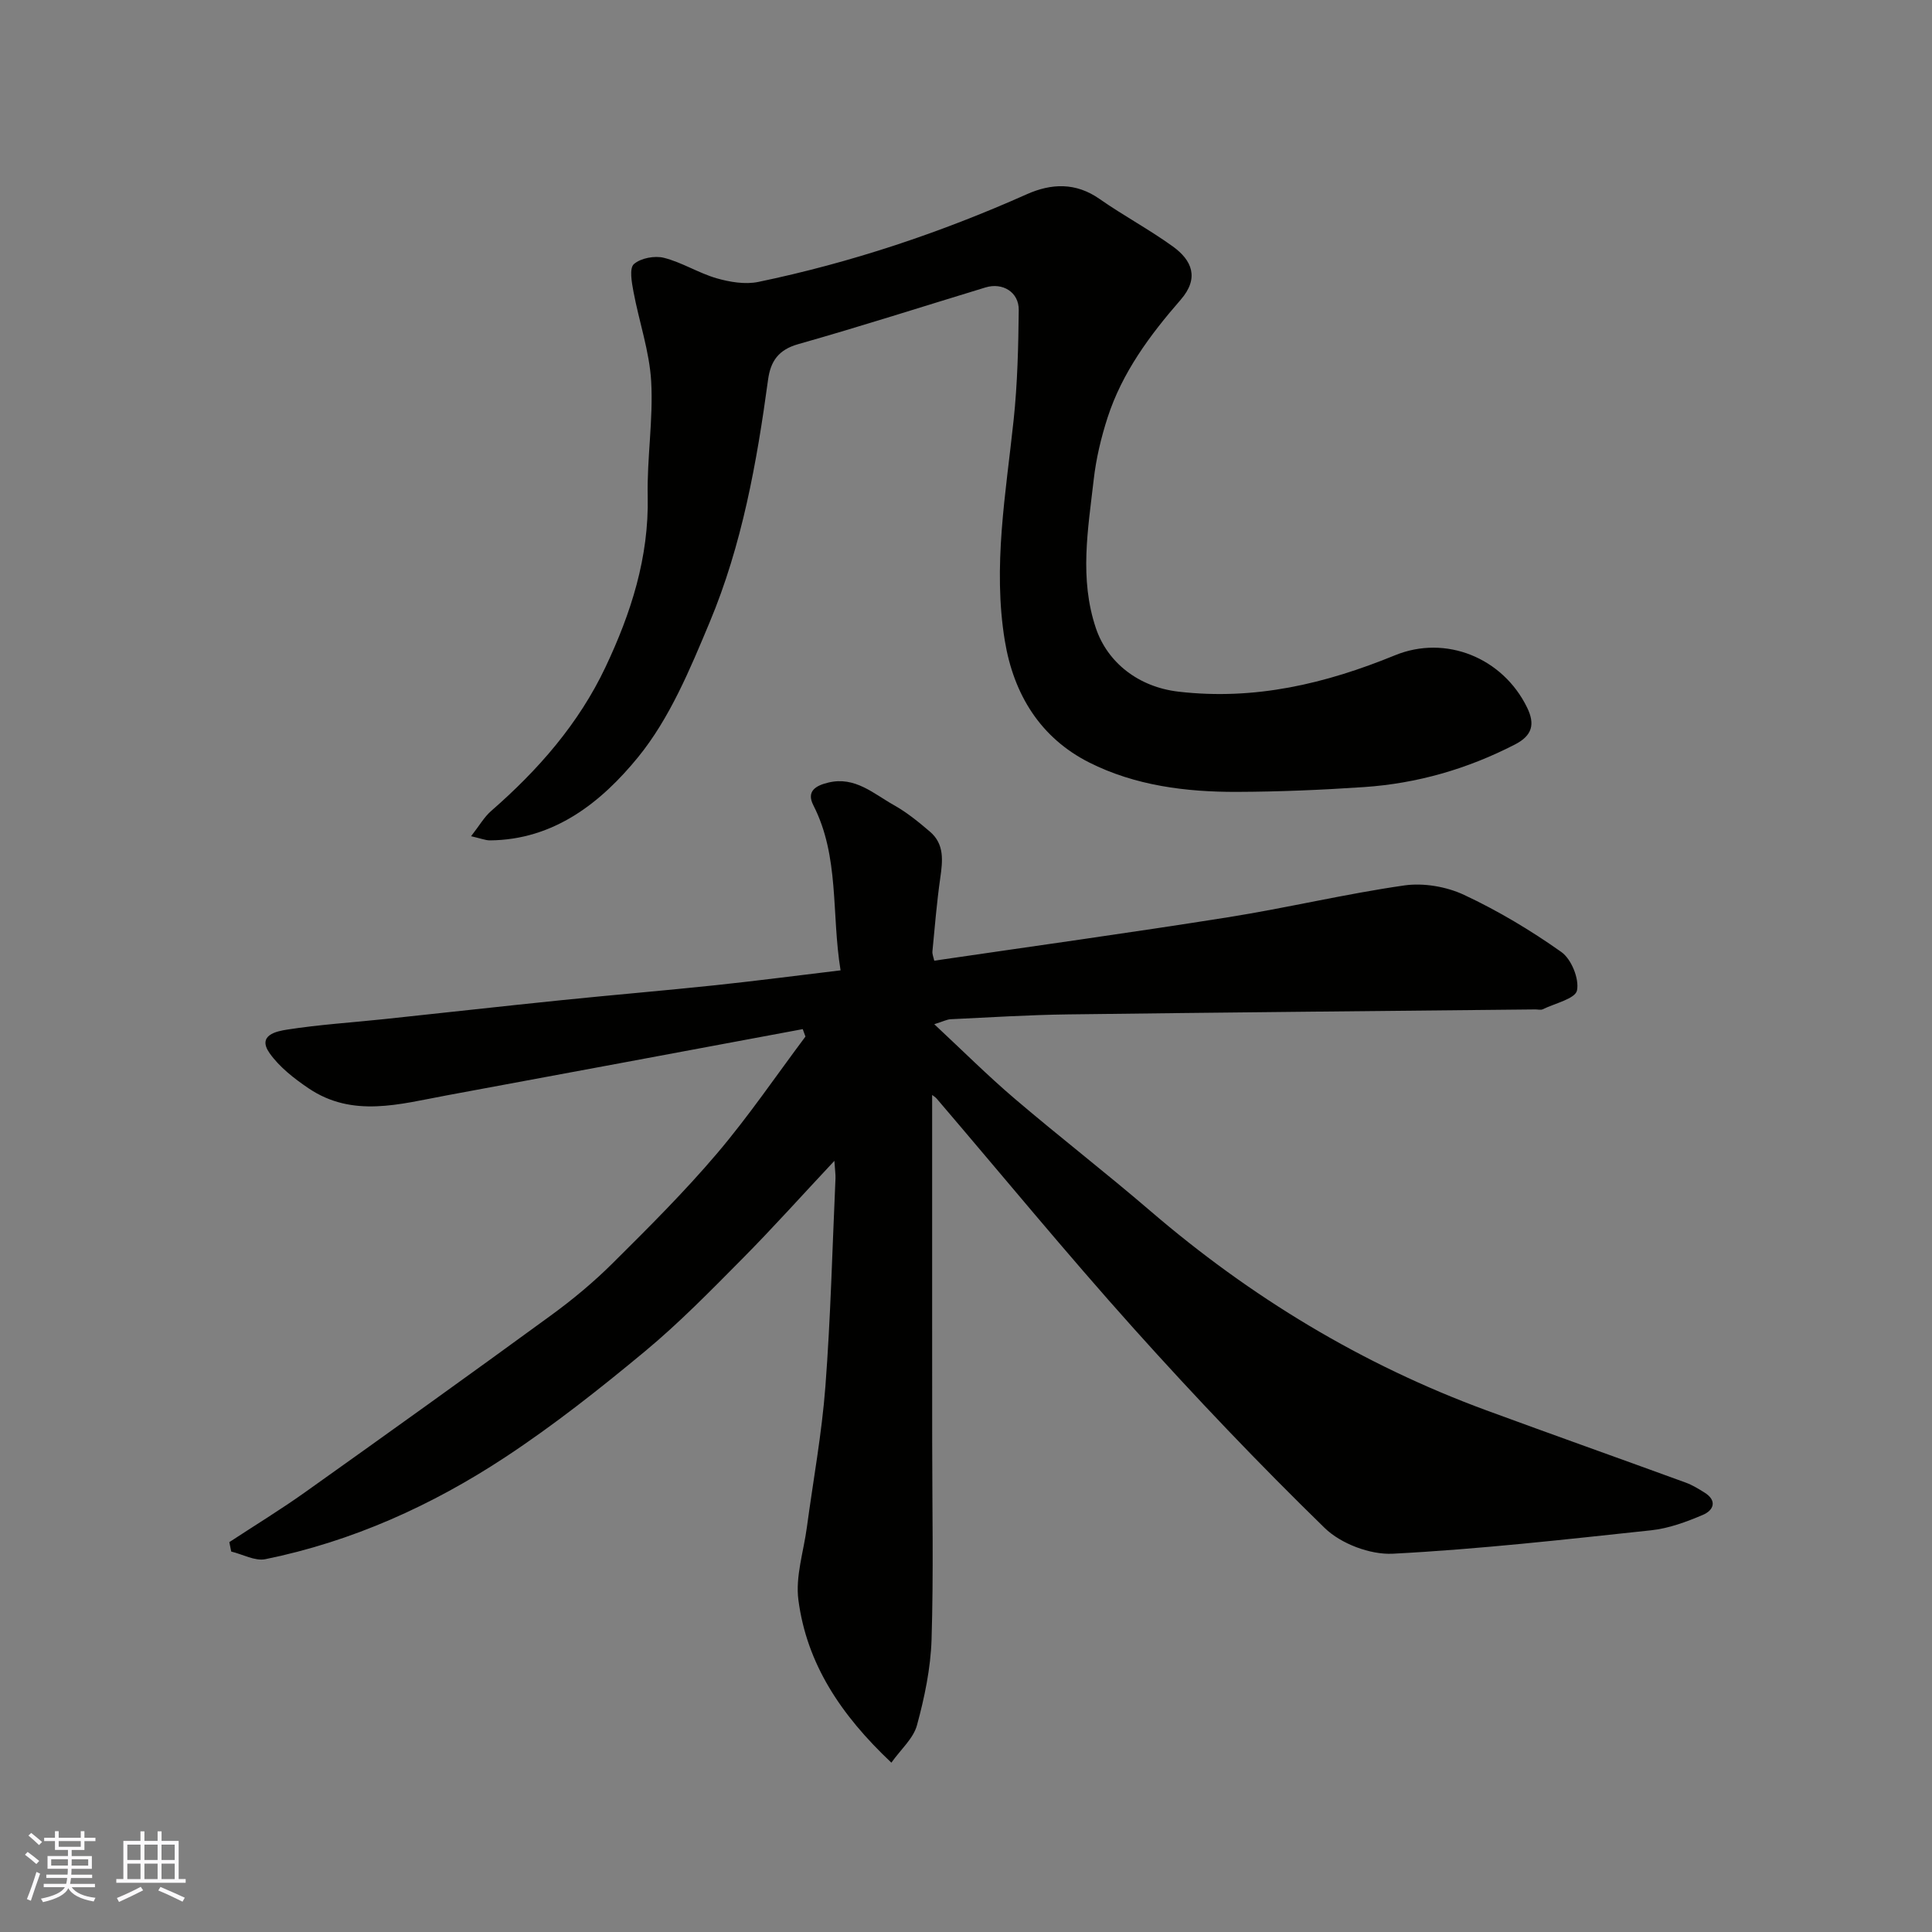
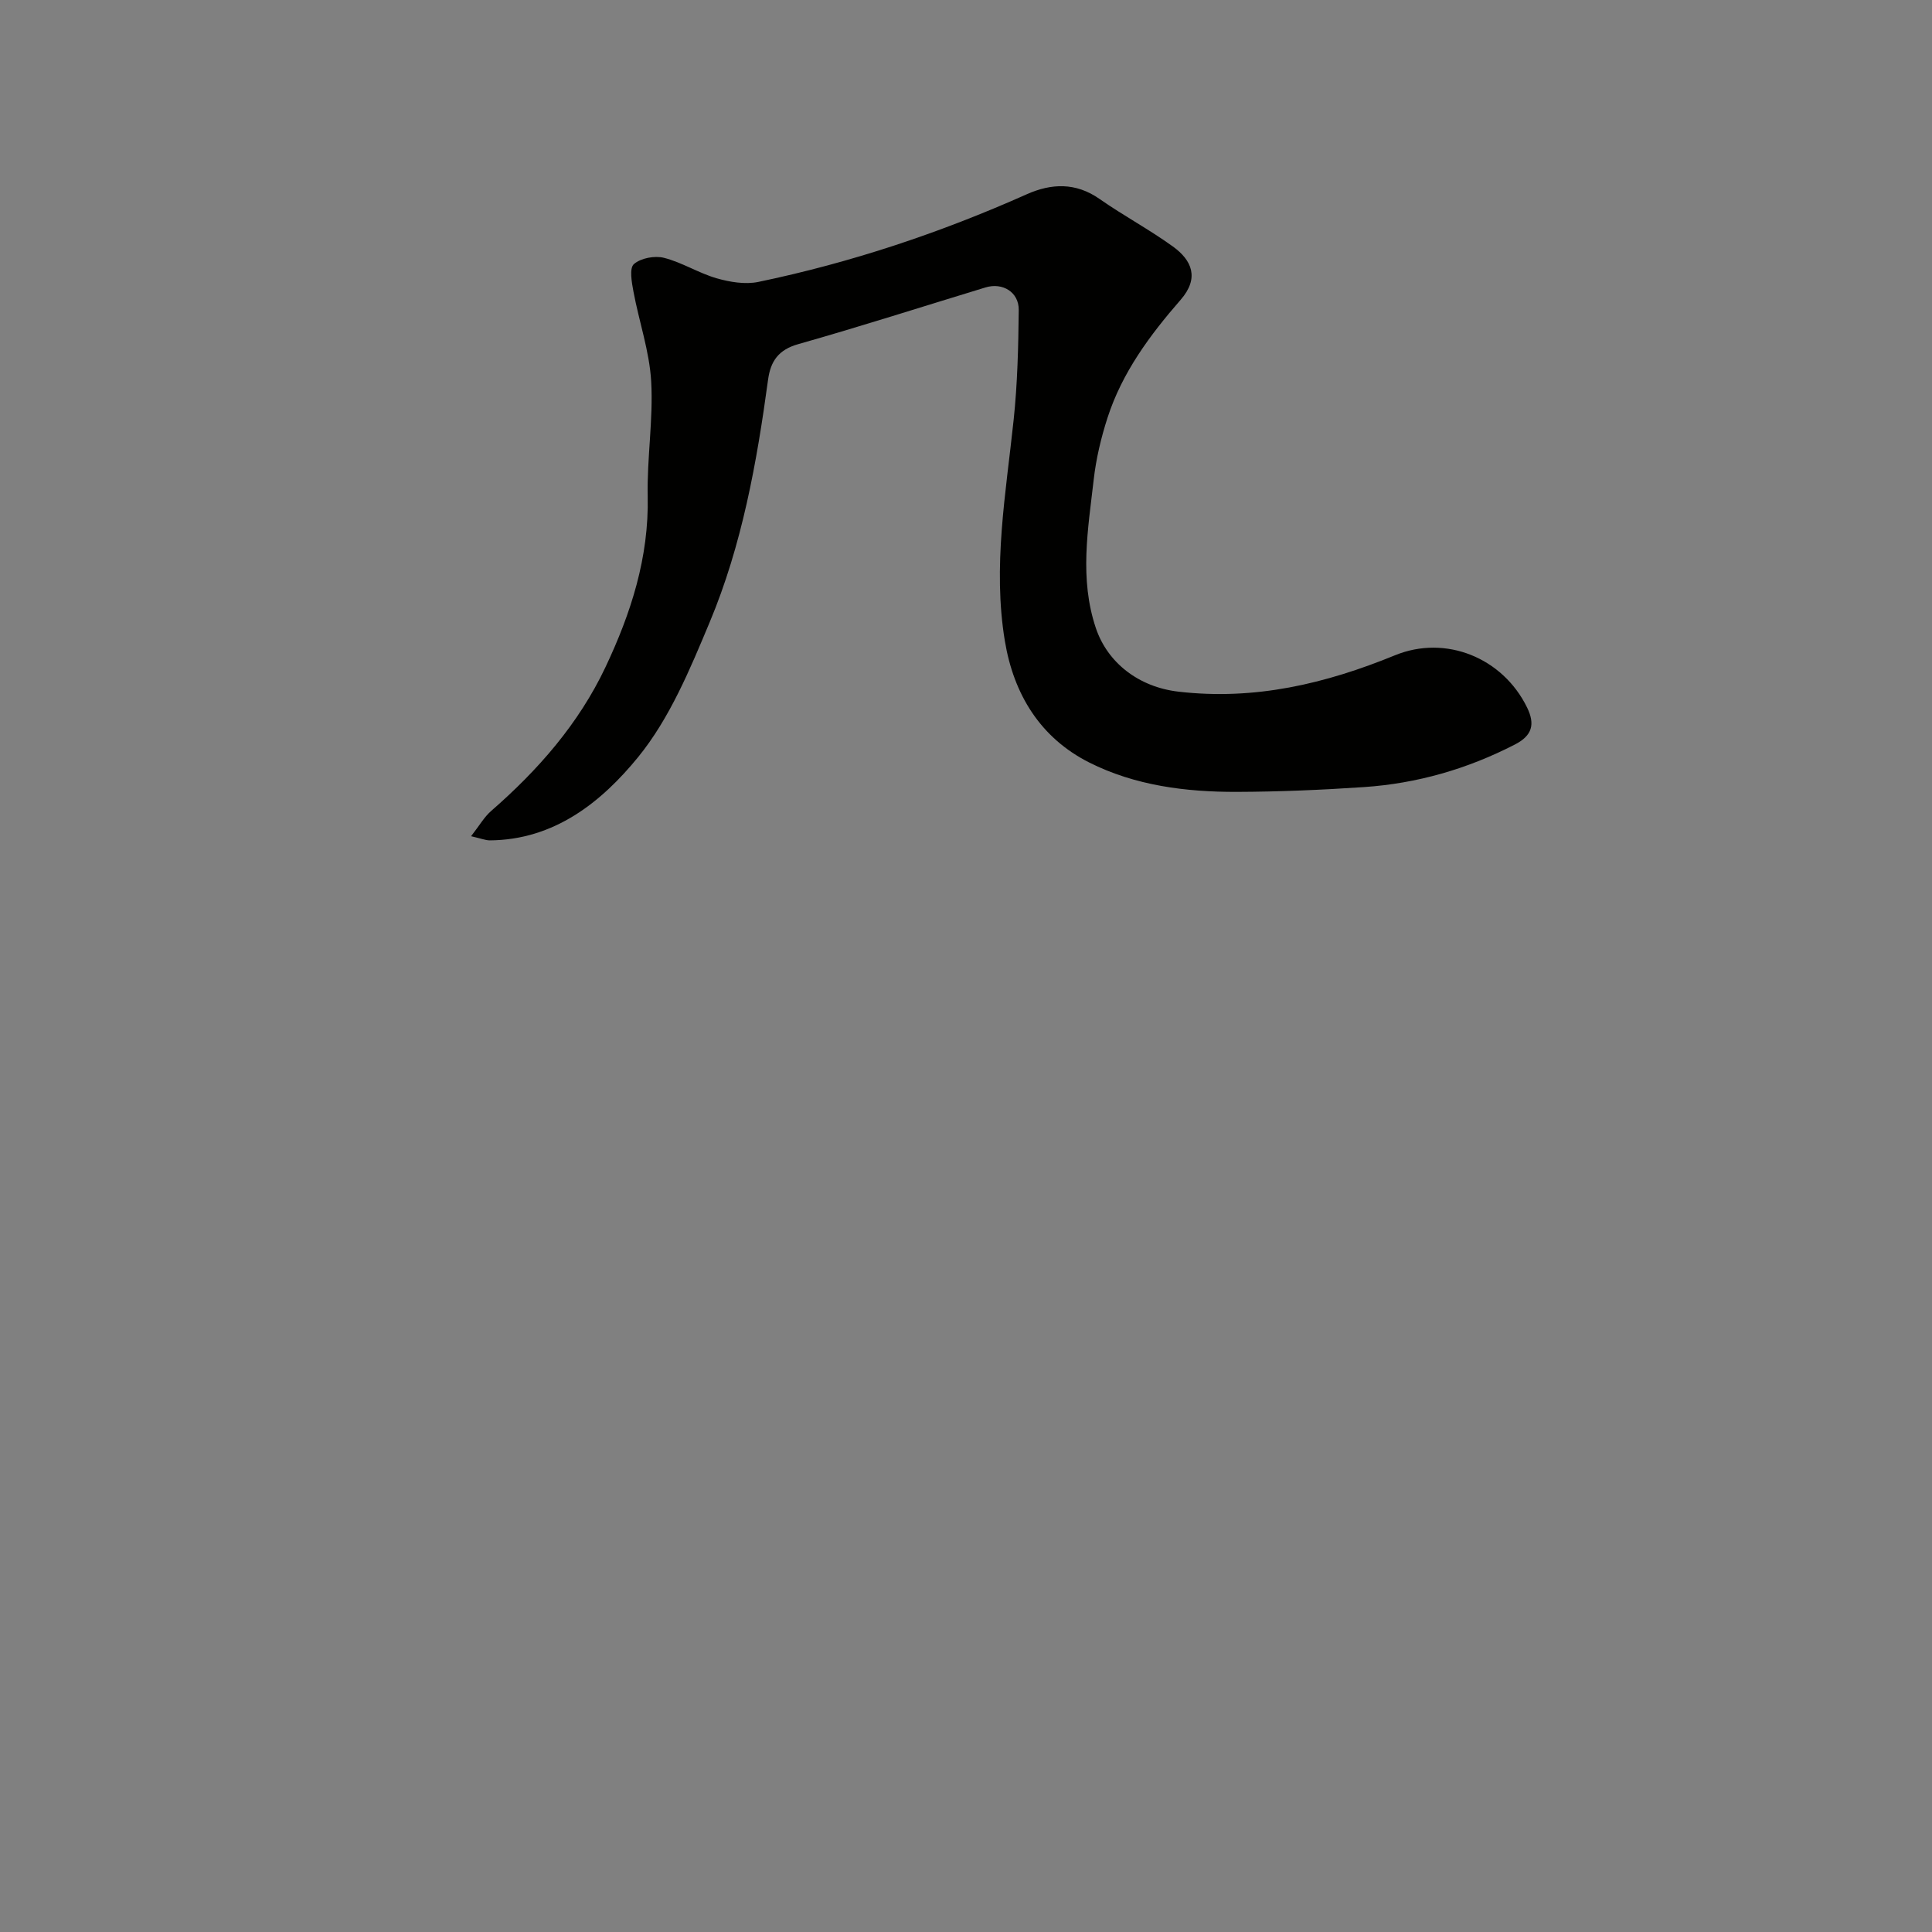
<svg xmlns="http://www.w3.org/2000/svg" enable-background="new 0 0 400 400" viewBox="0 0 400 400">
  <rect x="0" y="0" width="400" height="400" fill="#808080" stroke="none" />
-   <path d="m192.99 226.7v47.26c0 8.17.01 16.33.01 24.5 0 13.66.29 27.34-.13 40.99-.19 5.95-1.45 11.97-3.02 17.74-.75 2.75-3.34 4.99-5.3 7.75-10.55-9.94-17.52-20.53-19.25-33.68-.64-4.85 1.08-10.02 1.75-15.03 1.31-9.73 3.1-19.41 3.84-29.18 1.09-14.33 1.44-28.72 2.09-43.09.03-.76-.09-1.52-.23-3.62-6.88 7.34-12.8 13.96-19.05 20.26-6.53 6.59-13.05 13.27-20.17 19.18-9.3 7.72-18.84 15.27-28.92 21.91-15.2 10.01-31.7 17.46-49.66 21.12-2.16.44-4.71-1.01-7.08-1.58-.13-.65-.26-1.3-.39-1.95 5.24-3.44 10.6-6.71 15.7-10.34 17.03-12.12 34.02-24.29 50.9-36.61 4.5-3.28 8.84-6.89 12.79-10.82 7.41-7.36 14.84-14.76 21.6-22.72 6.53-7.69 12.23-16.09 18.29-24.18-.19-.51-.37-1.03-.56-1.54-24.6 4.58-49.19 9.19-73.79 13.73-9.62 1.78-19.4 4.7-28.54-1.49-2.97-2.01-5.99-4.36-8.03-7.23-2.7-3.79 1.49-4.58 3.6-4.91 6.64-1.04 13.38-1.46 20.07-2.17 12.23-1.29 24.46-2.67 36.7-3.92 10.62-1.09 21.27-1.98 31.89-3.1 8.59-.91 17.15-2.03 25.93-3.08-1.92-11.78-.19-23.53-5.64-34.19-1.5-2.94.56-4.08 3.12-4.69 5.52-1.33 9.36 2.32 13.56 4.67 2.68 1.5 5.13 3.5 7.48 5.51 3.03 2.6 2.62 6.05 2.12 9.59-.72 5.03-1.13 10.1-1.62 15.16-.06.61.23 1.26.38 1.95 20.36-2.99 40.59-5.78 60.75-8.98 12.23-1.94 24.31-4.84 36.56-6.6 3.99-.57 8.72.24 12.39 1.96 7.03 3.29 13.8 7.34 20.14 11.83 2.07 1.47 3.72 5.54 3.23 7.95-.34 1.71-4.57 2.67-7.1 3.9-.41.2-.99.03-1.49.03-32.26.33-64.53.62-96.79 1.03-8.1.1-16.2.62-24.3 1-.76.04-1.5.44-3.39 1.03 5.92 5.52 11.1 10.69 16.65 15.42 9.24 7.88 18.85 15.31 28.06 23.22 20.78 17.86 43.85 31.83 69.58 41.3 13.74 5.05 27.54 9.95 41.3 14.97 1.34.49 2.6 1.26 3.82 2.02 2.77 1.7 1.96 3.71-.28 4.66-3.41 1.45-7.05 2.8-10.7 3.19-17.8 1.9-35.62 3.92-53.49 4.85-4.67.24-10.75-2.06-14.1-5.32-13.65-13.3-26.82-27.13-39.55-41.32-13.94-15.54-27.2-31.69-40.77-47.56-.3-.35-.74-.6-.96-.78z" fill="#010100" />
  <path d="m97.53 173.13c1.74-2.22 2.72-3.98 4.16-5.23 9.73-8.48 18.12-18.05 23.67-29.78 5.28-11.16 9.01-22.72 8.74-35.37-.17-7.92 1.17-15.9.72-23.79-.36-6.24-2.51-12.37-3.67-18.59-.36-1.91-.88-4.84.09-5.69 1.42-1.25 4.31-1.79 6.23-1.3 3.74.95 7.16 3.15 10.88 4.23 2.75.79 5.92 1.32 8.65.76 19.18-3.99 37.68-10.17 55.58-18.15 5.09-2.27 10.14-2.48 15.07.97 4.94 3.46 10.31 6.32 15.19 9.85 3.9 2.82 5.55 6.5 1.6 11.03-6.38 7.32-12.12 15.07-15.14 24.42-1.34 4.15-2.37 8.49-2.86 12.81-1.17 10.25-3.01 20.49.46 30.78 2.4 7.09 8.8 12.16 17.09 13.12 15.84 1.84 30.46-1.65 44.85-7.54 10.47-4.28 22.29.5 27.33 10.83 1.68 3.45 1.08 5.79-2.5 7.64-9.86 5.08-20.3 8.09-31.32 8.83-8.75.59-17.53.96-26.3.99-10.54.03-21.06-1.31-30.53-6.08-10.11-5.1-15.65-14.08-17.48-25.2-2.53-15.35.21-30.49 1.82-45.7.8-7.55.98-15.19 1.06-22.79.04-3.7-3.34-5.75-6.88-4.67-12.92 3.93-25.78 8.06-38.77 11.74-4.11 1.16-5.73 3.54-6.25 7.36-2.33 17.16-5.39 34.22-12.1 50.24-4.06 9.71-8.27 19.89-14.81 27.91-7.56 9.27-17.34 17.15-30.73 17.23-.91-.02-1.83-.4-3.85-.86z" fill="#010100" />
  <g fill="#fbfafc">
-     <path d="m5.17 384 .55-.58c.85.61 1.65 1.24 2.4 1.87l-.59.64c-.83-.73-1.62-1.37-2.36-1.93m1.22 9.53-.82-.34c.71-1.76 1.37-3.64 1.98-5.63.24.13.5.25.76.36-.6 1.67-1.24 3.54-1.92 5.61m-.5-13.5.57-.54c.56.44 1.31 1.06 2.26 1.87l-.64.64c-.68-.66-1.41-1.32-2.19-1.97m3.25.46h2.24v-1.36h.77v1.36h4.57v-1.36h.76v1.36h2.28v.69h-2.28v1.84h-2.64v1.26h4.18v2.64h-4.21c0 .45-.02.86-.05 1.21h4.32v.69h-4.38c-.04.34-.1.75-.19 1.22h5.15v.69h-4.82c.87 1.19 2.51 1.92 4.93 2.19-.17.31-.3.57-.37.76-2.77-.49-4.52-1.41-5.26-2.76-.56 1.26-2.3 2.23-5.24 2.9-.12-.24-.26-.48-.43-.72 2.73-.55 4.38-1.34 4.96-2.38h-4.38v-.69h4.65c.1-.38.17-.79.21-1.22h-4.32v-.69h4.4c.03-.34.05-.75.05-1.21h-4.2v-2.64h4.23v-1.26h-2.69v-1.84h-2.24zm1.46 4.46v1.29h3.45c.01-.4.02-.57.01-.53v-.32-.45h-3.46zm1.55-2.59h4.57v-1.19h-4.57zm6.11 2.59h-3.42v.77c-.01.19-.01.37-.02.53h3.44z" />
-     <path d="m32.63 379.16h.82v1.98h3.54v7.89h1.45v.78h-14.36v-.78h1.46v-7.89h3.54v-1.98h.82v1.98h2.73zm-3.49 11.48.5.73c-1.61.82-3.28 1.63-5 2.41-.13-.27-.28-.55-.44-.82 1.75-.72 3.4-1.49 4.94-2.32m-2.78-5.55h2.73v-3.18h-2.73zm0 3.95h2.73v-3.2h-2.73zm3.54-3.95h2.73v-3.18h-2.73zm0 3.95h2.73v-3.2h-2.73zm7.89 4.68c-1.84-.92-3.51-1.7-5.02-2.32l.45-.73c1.89.8 3.57 1.55 5.04 2.23zm-1.62-11.81h-2.73v3.18h2.73zm-2.73 7.13h2.73v-3.2h-2.73z" />
-   </g>
+     </g>
</svg>